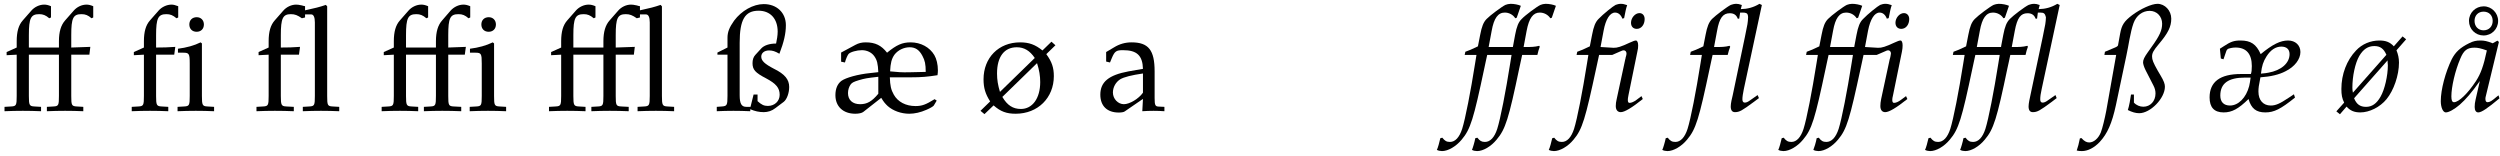
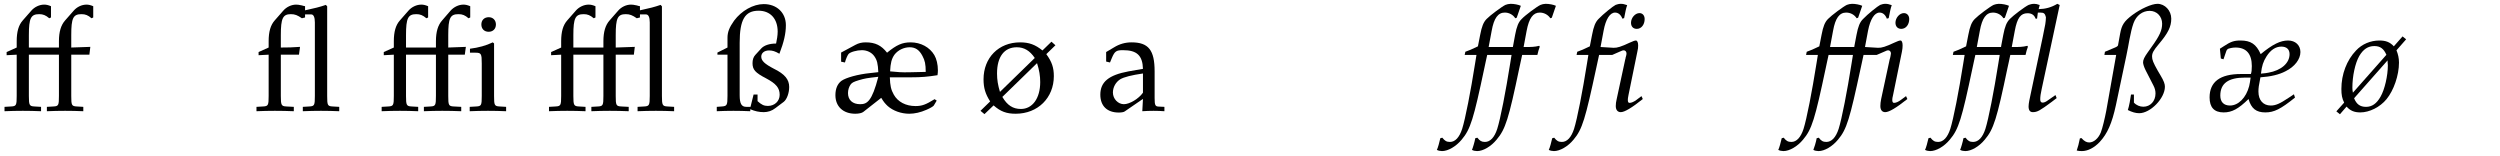
<svg xmlns="http://www.w3.org/2000/svg" width="738px" height="46px" viewBox="0 0 738 46" version="1.1">
  <g id="surface1">
    <path style=" stroke:none;fill-rule:nonzero;fill:rgb(0%,0%,0%);fill-opacity:1;" d="M 1.332 32.832 C 3.168 32.754 4.93 32.715 6.727 32.715 C 8.523 32.715 10.324 32.754 12.121 32.832 L 12.121 31.543 L 10.129 31.426 C 8.68 31.348 8.523 31.035 8.523 28.336 L 8.523 16.141 L 17.398 16.141 L 17.398 28.336 C 17.398 31.035 17.281 31.348 15.836 31.426 L 13.84 31.543 L 13.84 32.832 C 15.641 32.754 17.398 32.715 19.234 32.715 C 21.035 32.715 22.793 32.754 24.59 32.832 L 24.59 31.543 L 22.637 31.426 C 21.152 31.348 21.035 31.035 21.035 28.336 L 21.035 16.141 L 26.387 16.141 L 26.664 13.836 L 21.035 14.031 L 21.035 10.355 C 21.035 5.352 21.582 4.18 24.043 4.18 C 25.215 4.18 25.996 4.492 27.016 5.391 L 27.523 5.156 L 27.523 1.832 C 26.664 1.48 26.152 1.363 25.527 1.363 C 24.16 1.363 22.715 2.027 21.738 3.164 L 19.234 6.016 C 17.984 7.422 17.398 9.379 17.398 12.191 L 17.398 14.031 L 8.523 14.031 L 8.523 10.355 C 8.523 5.352 9.109 4.18 11.574 4.18 C 12.707 4.18 13.488 4.492 14.543 5.391 L 15.051 5.156 L 15.051 1.832 C 14.191 1.48 13.684 1.363 13.02 1.363 C 11.691 1.363 10.207 2.027 9.227 3.164 L 6.727 6.016 C 5.477 7.422 4.93 9.379 4.93 12.191 L 4.93 14.031 L 1.957 15.359 L 1.957 16.297 L 4.93 16.141 L 4.93 28.336 C 4.93 31.035 4.812 31.348 3.324 31.426 L 1.332 31.543 Z M 1.332 32.832 " />
-     <path style=" stroke:none;fill-rule:nonzero;fill:rgb(0%,0%,0%);fill-opacity:1;" d="M 38.887 32.832 C 40.727 32.754 42.484 32.715 44.281 32.715 C 46.078 32.715 47.879 32.754 49.676 32.832 L 49.676 31.543 L 47.684 31.426 C 46.234 31.348 46.078 31.035 46.078 28.336 L 46.078 16.141 L 51.434 16.141 L 51.746 13.836 C 49.832 13.992 47.996 14.031 46.078 14.031 L 46.078 10.355 C 46.078 5.391 46.668 4.18 49.129 4.18 C 50.262 4.18 51.043 4.492 52.098 5.391 L 52.609 5.156 L 52.609 1.832 C 51.707 1.48 51.16 1.363 50.613 1.363 C 49.246 1.363 47.723 2.066 46.785 3.164 L 44.281 6.016 C 43.031 7.422 42.484 9.379 42.484 12.191 L 42.484 14.031 L 39.512 15.359 L 39.512 16.297 L 42.484 16.141 L 42.484 28.336 C 42.484 31.035 42.367 31.348 40.883 31.426 L 38.887 31.543 Z M 52.414 32.832 C 54.25 32.754 56.008 32.715 57.805 32.715 C 59.605 32.715 61.402 32.754 63.199 32.832 L 63.199 31.543 L 61.207 31.426 C 59.762 31.348 59.605 31.035 59.605 28.336 L 59.605 12.816 L 59.215 12.504 C 57.336 13.441 55.07 14.07 52.531 14.383 L 52.531 15.555 L 54.094 15.555 C 55.812 15.555 56.008 15.867 56.008 18.719 L 56.008 28.336 C 56.008 31.035 55.891 31.348 54.406 31.426 L 52.414 31.543 Z M 55.891 7.227 C 55.891 8.52 56.75 9.379 58.043 9.379 C 59.332 9.379 60.191 8.52 60.191 7.227 C 60.191 5.977 59.332 5.078 58.082 5.078 C 56.75 5.078 55.891 5.938 55.891 7.227 Z M 55.891 7.227 " />
    <path style=" stroke:none;fill-rule:nonzero;fill:rgb(0%,0%,0%);fill-opacity:1;" d="M 75.711 32.832 C 77.547 32.754 79.344 32.715 81.145 32.715 C 83.02 32.715 84.895 32.754 86.734 32.832 L 86.734 31.543 L 84.504 31.426 C 83.059 31.348 82.902 31.035 82.902 28.336 L 82.902 16.141 L 88.258 16.141 L 88.57 13.836 C 86.656 13.992 84.816 14.031 82.902 14.031 L 82.902 10.355 C 82.902 5.391 83.488 4.18 85.875 4.18 C 87.047 4.18 87.828 4.492 89.117 5.391 L 90.055 5.156 L 90.055 4.258 L 91.895 4.258 C 92.559 4.258 92.949 5.078 92.949 6.602 L 92.949 28.336 C 92.949 31.035 92.832 31.348 91.348 31.426 L 89.391 31.543 L 89.391 32.832 C 91.191 32.754 92.949 32.715 94.746 32.715 C 96.582 32.715 98.344 32.754 100.141 32.832 L 100.141 31.543 L 98.148 31.426 C 96.699 31.348 96.582 31.035 96.582 28.336 L 96.582 1.871 L 96.191 1.441 C 94.395 2.066 92.949 2.422 90.055 3.047 L 90.055 1.832 C 89.586 1.754 89.508 1.715 89.117 1.598 C 88.219 1.402 87.828 1.363 87.398 1.363 C 86.07 1.363 84.582 2.027 83.605 3.164 L 81.105 6.016 C 79.855 7.422 79.305 9.379 79.305 12.191 L 79.305 14.031 L 76.336 15.359 L 76.336 16.297 L 79.305 16.141 L 79.305 28.336 C 79.305 31.035 79.188 31.348 77.703 31.426 L 75.711 31.543 Z M 75.711 32.832 " />
    <path style=" stroke:none;fill-rule:nonzero;fill:rgb(0%,0%,0%);fill-opacity:1;" d="M 112.664 32.832 C 114.5 32.754 116.258 32.715 118.059 32.715 C 119.855 32.715 121.652 32.754 123.449 32.832 L 123.449 31.543 L 121.457 31.426 C 120.012 31.348 119.855 31.035 119.855 28.336 L 119.855 16.141 L 128.688 16.141 L 128.688 28.336 C 128.688 31.035 128.57 31.348 127.125 31.426 L 125.133 31.543 L 125.133 32.832 C 126.93 32.754 128.727 32.715 130.566 32.715 C 132.402 32.715 134.316 32.754 136.156 32.832 L 136.156 31.543 L 133.926 31.426 C 132.441 31.348 132.324 31.035 132.324 28.336 L 132.324 16.141 L 137.211 16.141 L 137.523 13.836 L 132.324 14.031 L 132.324 10.355 C 132.324 5.352 132.871 4.18 135.336 4.18 C 136.508 4.18 137.289 4.492 138.305 5.391 L 138.812 5.156 L 138.812 1.832 C 137.953 1.48 137.445 1.363 136.781 1.363 C 135.453 1.363 134.004 2.027 132.988 3.164 L 130.527 6.016 C 129.273 7.422 128.688 9.379 128.688 12.191 L 128.688 14.031 L 119.855 14.031 L 119.855 10.355 C 119.855 5.352 120.441 4.18 122.902 4.18 C 124.039 4.18 124.82 4.492 125.875 5.391 L 126.383 5.156 L 126.383 1.832 C 125.523 1.48 125.016 1.363 124.352 1.363 C 123.02 1.363 121.535 2.027 120.559 3.164 L 118.059 6.016 C 116.805 7.422 116.258 9.379 116.258 12.191 L 116.258 14.031 L 113.289 15.359 L 113.289 16.297 L 116.258 16.141 L 116.258 28.336 C 116.258 31.035 116.141 31.348 114.656 31.426 L 112.664 31.543 Z M 138.656 32.832 C 140.453 32.754 142.215 32.715 144.051 32.715 C 145.848 32.715 147.609 32.754 149.406 32.832 L 149.406 31.543 L 147.453 31.426 C 145.965 31.348 145.848 31.035 145.848 28.336 L 145.848 12.816 L 145.457 12.504 C 143.543 13.441 141.277 14.07 138.734 14.383 L 138.734 15.555 L 140.336 15.555 C 142.059 15.555 142.215 15.867 142.215 18.719 L 142.215 28.336 C 142.215 31.035 142.098 31.348 140.648 31.426 L 138.656 31.543 Z M 142.098 7.227 C 142.098 8.52 142.957 9.379 144.246 9.379 C 145.535 9.379 146.395 8.52 146.395 7.227 C 146.395 5.977 145.535 5.078 144.285 5.078 C 142.957 5.078 142.098 5.938 142.098 7.227 Z M 142.098 7.227 " />
    <path style=" stroke:none;fill-rule:nonzero;fill:rgb(0%,0%,0%);fill-opacity:1;" d="M 162.062 32.832 C 163.898 32.754 165.656 32.715 167.457 32.715 C 169.254 32.715 171.051 32.754 172.848 32.832 L 172.848 31.543 L 170.855 31.426 C 169.41 31.348 169.254 31.035 169.254 28.336 L 169.254 16.141 L 178.125 16.141 L 178.125 28.336 C 178.125 31.035 178.008 31.348 176.562 31.426 L 174.57 31.543 L 174.57 32.832 C 176.367 32.754 178.164 32.715 180.004 32.715 C 181.84 32.715 183.754 32.754 185.594 32.832 L 185.594 31.543 L 183.363 31.426 C 181.879 31.348 181.762 31.035 181.762 28.336 L 181.762 16.141 L 187.117 16.141 L 187.391 13.836 L 181.762 14.031 L 181.762 10.355 C 181.762 5.391 182.309 4.18 184.734 4.18 C 185.906 4.18 186.688 4.492 187.977 5.391 L 188.914 5.156 L 188.914 4.258 L 190.715 4.258 C 191.418 4.258 191.809 5.078 191.809 6.602 L 191.809 28.336 C 191.809 31.035 191.652 31.348 190.207 31.426 L 188.211 31.543 L 188.211 32.832 C 190.047 32.754 191.809 32.715 193.605 32.715 C 195.402 32.715 197.164 32.754 199 32.832 L 199 31.543 L 197.008 31.426 C 195.559 31.348 195.402 31.035 195.402 28.336 L 195.402 1.871 L 195.012 1.441 C 193.215 2.066 191.809 2.422 188.914 3.047 L 188.914 1.832 C 188.445 1.754 188.367 1.715 187.977 1.598 C 187.078 1.402 186.688 1.363 186.258 1.363 C 184.891 1.363 183.441 2.027 182.465 3.164 L 179.965 6.016 C 178.715 7.422 178.125 9.379 178.125 12.191 L 178.125 14.031 L 169.254 14.031 L 169.254 10.355 C 169.254 5.352 169.84 4.18 172.301 4.18 C 173.438 4.18 174.219 4.492 175.273 5.391 L 175.781 5.156 L 175.781 1.832 C 174.922 1.48 174.414 1.363 173.75 1.363 C 172.418 1.363 170.934 2.027 169.957 3.164 L 167.457 6.016 C 166.203 7.422 165.656 9.379 165.656 12.191 L 165.656 14.031 L 162.688 15.359 L 162.688 16.297 L 165.656 16.141 L 165.656 28.336 C 165.656 31.035 165.539 31.348 164.055 31.426 L 162.062 31.543 Z M 162.062 32.832 " />
    <path style=" stroke:none;fill-rule:nonzero;fill:rgb(0%,0%,0%);fill-opacity:1;" d="M 211.59 32.832 C 213.23 32.754 214.871 32.715 216.516 32.715 C 218.156 32.715 219.836 32.754 221.477 32.832 L 221.477 32.246 C 222.848 32.832 224.098 33.105 225.465 33.105 C 226.676 33.105 227.891 32.715 228.867 31.934 L 231.367 30.055 C 232.266 29.352 232.969 27.477 232.969 25.68 C 232.969 23.449 231.641 21.848 228.438 20.285 C 225.738 18.875 224.723 17.938 224.723 16.727 C 224.723 15.633 225.66 14.891 227.027 14.891 C 228.047 14.891 228.789 15.125 230.078 15.867 C 231.406 12.426 231.992 9.887 231.992 7.422 C 231.992 3.75 229.297 1.207 225.465 1.207 C 222.34 1.207 218.898 3.164 216.711 6.094 C 215.262 8.129 214.754 9.496 214.754 11.176 L 214.754 14.031 L 211.785 15.516 L 211.785 16.141 L 214.754 16.141 L 214.754 28.336 C 214.754 31.035 214.598 31.309 213.152 31.426 L 211.59 31.543 Z M 218.352 28.102 L 218.352 12.621 C 218.352 5.781 219.914 3.164 223.941 3.164 C 227.418 3.164 229.57 5.547 229.57 9.34 C 229.57 10.395 229.336 11.84 229.102 12.855 C 227.105 12.855 225.504 13.402 224.645 14.383 L 222.965 16.219 C 222.418 16.805 222.145 17.625 222.145 18.641 C 222.145 20.559 222.926 21.457 226.168 23.137 C 229.102 24.699 230.156 25.953 230.156 27.984 C 230.156 29.859 228.672 31.27 226.676 31.27 C 225.504 31.27 224.801 30.914 223.629 29.859 L 223.629 27.906 L 222.457 27.906 L 221.555 31.543 L 220.344 31.543 C 218.898 31.543 218.352 30.641 218.352 28.102 Z M 218.352 28.102 " />
-     <path style=" stroke:none;fill-rule:nonzero;fill:rgb(0%,0%,0%);fill-opacity:1;" d="M 246.613 28.102 C 246.613 31.426 248.883 33.574 252.477 33.574 C 253.492 33.574 254.434 33.379 254.863 33.027 L 260.141 28.883 C 260.883 30.133 261.352 30.641 262.055 31.309 C 263.656 32.715 266.004 33.574 268.426 33.574 C 269.988 33.574 271.75 33.184 273.508 32.402 C 274.602 31.934 275.461 31.426 275.656 31.152 L 276.516 29.703 L 275.891 29.273 C 273.312 30.875 272.18 31.309 270.262 31.309 C 267.41 31.309 265.062 30.094 263.852 27.945 C 263.031 26.5 262.758 25.289 262.68 22.824 L 268.973 22.824 C 271.945 22.824 273.781 22.668 276.75 22.199 C 276.828 21.613 276.867 21.262 276.867 20.754 C 276.867 19.031 276.477 17.391 275.812 16.258 C 274.445 13.953 271.828 12.504 268.816 12.504 C 266.355 12.504 264.672 13.246 261.859 15.555 C 260.18 13.402 258.379 12.504 255.566 12.504 C 254.355 12.504 253.453 12.738 252.516 13.246 L 248.297 15.516 L 248.297 18.211 L 249.43 18.445 C 249.703 17.352 250.211 16.297 250.484 15.945 C 250.992 15.359 252.945 14.812 254.434 14.812 C 255.918 14.812 257.324 15.477 258.105 16.609 C 258.926 17.781 259.16 18.797 259.277 21.301 L 256.855 21.574 C 253.258 21.926 249.664 22.941 248.375 23.879 C 247.199 24.777 246.613 26.227 246.613 28.102 Z M 250.328 27.477 C 250.328 26.5 250.641 25.602 251.109 24.934 C 251.5 24.387 252.086 24.113 253.492 23.684 C 255.371 23.137 255.801 23.059 259.277 22.668 L 259.277 27.672 C 257.402 29.938 255.957 30.758 253.922 30.758 C 251.656 30.758 250.328 29.508 250.328 27.477 Z M 262.758 21.066 C 262.875 18.641 263.188 17.352 264.047 16.141 C 265.062 14.812 266.785 13.953 268.543 13.953 C 270.184 13.953 271.359 14.695 272.297 16.492 C 273.039 17.859 273.273 18.953 273.273 21.223 L 268.23 21.34 C 266.199 21.379 265.102 21.301 262.758 21.066 Z M 262.758 21.066 " />
+     <path style=" stroke:none;fill-rule:nonzero;fill:rgb(0%,0%,0%);fill-opacity:1;" d="M 246.613 28.102 C 246.613 31.426 248.883 33.574 252.477 33.574 C 253.492 33.574 254.434 33.379 254.863 33.027 L 260.141 28.883 C 260.883 30.133 261.352 30.641 262.055 31.309 C 263.656 32.715 266.004 33.574 268.426 33.574 C 269.988 33.574 271.75 33.184 273.508 32.402 C 274.602 31.934 275.461 31.426 275.656 31.152 L 276.516 29.703 L 275.891 29.273 C 273.312 30.875 272.18 31.309 270.262 31.309 C 267.41 31.309 265.062 30.094 263.852 27.945 C 263.031 26.5 262.758 25.289 262.68 22.824 L 268.973 22.824 C 271.945 22.824 273.781 22.668 276.75 22.199 C 276.828 21.613 276.867 21.262 276.867 20.754 C 276.867 19.031 276.477 17.391 275.812 16.258 C 274.445 13.953 271.828 12.504 268.816 12.504 C 266.355 12.504 264.672 13.246 261.859 15.555 C 260.18 13.402 258.379 12.504 255.566 12.504 C 254.355 12.504 253.453 12.738 252.516 13.246 L 248.297 15.516 L 248.297 18.211 L 249.43 18.445 C 249.703 17.352 250.211 16.297 250.484 15.945 C 250.992 15.359 252.945 14.812 254.434 14.812 C 255.918 14.812 257.324 15.477 258.105 16.609 C 258.926 17.781 259.16 18.797 259.277 21.301 L 256.855 21.574 C 253.258 21.926 249.664 22.941 248.375 23.879 C 247.199 24.777 246.613 26.227 246.613 28.102 Z M 250.328 27.477 C 250.328 26.5 250.641 25.602 251.109 24.934 C 251.5 24.387 252.086 24.113 253.492 23.684 C 255.371 23.137 255.801 23.059 259.277 22.668 C 257.402 29.938 255.957 30.758 253.922 30.758 C 251.656 30.758 250.328 29.508 250.328 27.477 Z M 262.758 21.066 C 262.875 18.641 263.188 17.352 264.047 16.141 C 265.062 14.812 266.785 13.953 268.543 13.953 C 270.184 13.953 271.359 14.695 272.297 16.492 C 273.039 17.859 273.273 18.953 273.273 21.223 L 268.23 21.34 C 266.199 21.379 265.102 21.301 262.758 21.066 Z M 262.758 21.066 " />
    <path style=" stroke:none;fill-rule:nonzero;fill:rgb(0%,0%,0%);fill-opacity:1;" d="M 289.441 32.715 L 290.613 33.691 L 293.309 31.113 C 295.383 32.949 297.141 33.574 299.836 33.574 C 306.367 33.574 311.094 28.883 311.094 22.473 C 311.094 19.973 310.508 18.211 308.867 15.984 L 311.562 13.363 L 310.391 12.309 L 307.734 14.891 C 305.582 13.168 303.785 12.504 301.129 12.504 C 294.797 12.504 290.34 17.039 290.34 23.41 C 290.34 25.953 290.887 27.75 292.293 29.938 Z M 294.324 21.691 C 294.324 16.766 296.438 13.953 300.152 13.953 C 302.34 13.953 304.02 14.969 305.465 17.117 L 295.188 27.125 C 294.602 25.168 294.324 23.605 294.324 21.691 Z M 295.891 28.609 L 306.133 18.641 C 306.797 20.715 307.07 22.395 307.07 24.23 C 307.07 29 304.801 32.168 301.363 32.168 C 299.016 32.168 297.336 31.074 295.891 28.609 Z M 295.891 28.609 " />
    <path style=" stroke:none;fill-rule:nonzero;fill:rgb(0%,0%,0%);fill-opacity:1;" d="M 324.816 27.945 C 324.816 31.309 326.852 33.223 330.25 33.223 C 331.031 33.223 331.773 33.105 332.047 32.871 L 337.402 29.195 L 337.207 32.832 C 338.305 32.754 339.438 32.715 340.531 32.715 C 341.625 32.715 342.641 32.754 343.734 32.832 L 343.734 31.543 L 342.055 31.465 C 341.039 31.426 340.844 31.074 340.844 28.961 L 340.844 21.066 C 340.844 14.812 339.047 12.504 334.043 12.504 C 332.203 12.504 330.484 12.973 328.844 13.992 L 326.535 15.359 L 326.535 18.172 L 327.672 18.445 L 328.219 17.117 C 329.078 15.086 329.547 14.812 331.539 14.812 C 335.605 14.812 337.285 16.375 337.402 20.324 L 333.145 21.066 C 327.281 22.16 324.816 24.191 324.816 27.945 Z M 328.531 27.32 C 328.531 25.719 329.391 24.23 330.68 23.41 C 331.773 22.746 334.121 22.16 337.402 21.691 L 337.402 27.359 C 336.152 29.156 333.457 30.758 331.773 30.758 C 330.055 30.758 328.531 29.195 328.531 27.32 Z M 328.531 27.32 " />
    <path style=" stroke:none;fill-rule:nonzero;fill:rgb(0%,0%,0%);fill-opacity:1;" d="M 424.164 44.246 C 424.555 44.48 425.219 44.598 425.691 44.598 C 427.449 44.598 429.793 43.27 431.477 41.234 C 434.094 38.148 434.992 35.176 438.199 20.012 C 438.395 18.914 438.746 17.625 439.02 16.219 L 446.211 16.219 L 445.82 18.641 C 444.492 27.047 442.93 35.059 441.988 38.031 C 441.168 40.57 439.918 41.898 438.355 41.898 C 437.379 41.898 436.828 41.586 436.125 40.648 L 435.5 40.805 C 435.344 41.82 434.719 43.855 434.523 44.246 C 434.914 44.48 435.539 44.598 436.047 44.598 C 437.809 44.598 440.113 43.27 441.793 41.234 C 444.414 38.148 445.352 35.176 448.52 20.012 C 448.754 18.914 449.066 17.625 449.34 16.219 L 453.832 16.219 C 453.988 15.398 454.305 14.422 454.539 13.797 L 454.383 13.52 C 453.012 13.875 451.879 13.875 450.473 13.875 L 449.77 13.875 L 450.668 9.066 C 451.371 5.352 452.582 3.711 454.539 3.711 C 455.828 3.711 457 4.375 457.664 5.391 L 458.094 5.234 L 459.305 1.715 C 458.562 1.363 457.312 1.129 456.258 1.129 C 455.789 1.129 455.125 1.285 454.773 1.441 C 453.715 1.91 450.199 4.531 449.223 5.586 C 448.242 6.523 447.734 7.812 447.266 10.277 L 446.602 13.875 L 439.449 13.875 L 440.348 9.066 C 441.012 5.352 442.223 3.711 444.219 3.711 C 445.508 3.711 446.68 4.375 447.305 5.391 L 447.734 5.234 L 448.949 1.715 C 448.203 1.363 446.953 1.129 445.938 1.129 C 445.469 1.129 444.766 1.285 444.414 1.441 C 443.398 1.91 439.879 4.531 438.863 5.586 C 437.926 6.523 437.418 7.812 436.949 10.277 L 436.281 13.68 C 434.523 14.539 433.664 14.891 432.57 15.281 L 432.375 16.219 L 435.852 16.219 L 435.461 18.641 C 434.133 27.047 432.57 35.059 431.633 38.031 C 430.809 40.57 429.559 41.898 428.035 41.898 C 427.02 41.898 426.512 41.586 425.77 40.648 L 425.18 40.805 C 424.984 41.82 424.398 43.855 424.164 44.246 Z M 424.164 44.246 " />
    <path style=" stroke:none;fill-rule:nonzero;fill:rgb(0%,0%,0%);fill-opacity:1;" d="M 457.199 44.246 C 457.59 44.48 458.254 44.598 458.723 44.598 C 460.48 44.598 462.828 43.27 464.508 41.234 C 467.125 38.148 467.988 35.059 471.23 20.012 L 472.051 16.219 L 475.922 16.219 L 478.148 15.242 C 478.93 14.891 479.051 14.852 479.324 14.852 C 479.793 14.852 480.145 15.242 480.145 15.789 C 480.145 16.375 479.832 16.961 479.832 17.352 L 479.793 17.43 L 477.25 29.234 C 477.055 30.016 476.977 30.68 476.977 31.309 C 476.977 32.441 477.523 33.105 478.461 33.105 C 479.559 33.105 481.746 31.816 484.953 29.234 L 484.559 28.375 L 483.113 29.469 C 482.332 30.055 481.59 30.367 481.043 30.367 C 480.691 30.367 480.535 30.094 480.535 29.508 C 480.535 29.195 480.574 28.805 480.73 28.062 L 483.348 15.242 C 483.543 14.422 483.582 14.031 483.582 13.402 C 483.582 12.504 483.309 11.957 482.918 11.957 C 482.605 11.957 482.059 12.152 481.121 12.582 C 478.539 13.797 477.406 14.148 476.312 14.109 L 472.48 13.875 L 473.383 9.066 C 474.008 5.664 475.258 3.711 476.781 3.711 C 477.719 3.711 478.5 4.375 478.93 5.508 L 479.441 5.352 C 479.832 3.398 479.988 2.5 480.34 1.52 C 479.48 1.207 479.008 1.129 478.461 1.129 C 477.953 1.129 477.328 1.285 476.938 1.441 C 476.195 1.793 473.223 4.18 471.895 5.586 C 470.957 6.523 470.449 7.812 469.98 10.277 L 469.316 13.68 C 467.559 14.539 466.695 14.891 465.602 15.281 L 465.406 16.219 L 468.887 16.219 L 468.496 18.641 C 467.164 27.047 465.602 35.059 464.664 38.031 C 463.844 40.57 462.594 41.898 461.066 41.898 C 460.051 41.898 459.543 41.586 458.801 40.648 L 458.215 40.805 C 458.02 41.82 457.434 43.855 457.199 44.246 Z M 481.473 6.719 C 481.473 7.812 482.098 8.52 483.191 8.52 C 484.52 8.52 485.5 7.266 485.5 5.625 C 485.5 4.57 484.875 3.867 483.973 3.867 C 482.684 3.867 481.473 5.273 481.473 6.719 Z M 481.473 6.719 " />
-     <path style=" stroke:none;fill-rule:nonzero;fill:rgb(0%,0%,0%);fill-opacity:1;" d="M 490.703 44.246 C 491.094 44.48 491.762 44.598 492.23 44.598 C 493.988 44.598 496.332 43.27 498.016 41.234 C 500.633 38.148 501.531 35.176 504.738 20.012 C 504.934 18.914 505.285 17.625 505.559 16.219 L 510.016 16.219 C 510.211 15.398 510.484 14.422 510.758 13.797 L 510.562 13.52 C 509.195 13.875 508.098 13.875 506.652 13.875 L 505.988 13.875 L 506.887 9.066 C 507.551 5.312 508.609 3.906 510.641 3.906 C 511.812 3.906 512.594 4.414 512.984 5.508 L 513.414 5.508 L 513.688 3.711 L 514.355 3.711 C 514.551 3.711 515.449 3.672 515.801 4.102 C 516.035 4.414 516.035 5.078 516.035 5.078 C 515.957 6.797 515.918 6.953 515.098 10.902 L 511.5 28.102 C 511.266 29.039 510.914 30.484 510.914 31.426 C 510.914 32.559 511.344 33.105 512.164 33.105 C 513.492 33.105 514.273 32.637 517.715 30.094 L 519.238 28.961 L 518.848 28.062 L 516.777 29.508 C 515.996 30.094 515.527 30.289 515.059 30.289 C 514.59 30.289 514.355 29.938 514.355 29.312 C 514.355 28.609 514.512 27.633 514.785 26.266 L 520.102 1.48 L 519.395 1.129 C 517.637 2.188 515.879 2.656 513.883 2.695 L 514.195 1.48 C 513.414 1.207 513.062 1.129 512.555 1.129 C 512.008 1.129 511.344 1.285 510.953 1.441 C 509.938 1.91 506.457 4.531 505.402 5.586 C 504.465 6.562 503.957 7.812 503.488 10.277 L 502.824 13.68 C 501.062 14.539 500.203 14.891 499.109 15.281 L 498.914 16.219 L 502.391 16.219 L 502 18.641 C 500.672 27.047 499.109 35.059 498.172 38.031 C 497.352 40.57 496.098 41.898 494.574 41.898 C 493.559 41.898 493.051 41.586 492.309 40.648 L 491.723 40.805 C 491.527 41.82 490.938 43.855 490.703 44.246 Z M 490.703 44.246 " />
    <path style=" stroke:none;fill-rule:nonzero;fill:rgb(0%,0%,0%);fill-opacity:1;" d="M 524.945 44.246 C 525.336 44.48 526 44.598 526.469 44.598 C 528.227 44.598 530.574 43.27 532.254 41.234 C 534.871 38.148 535.77 35.176 538.977 20.012 C 539.172 18.914 539.523 17.625 539.797 16.219 L 546.988 16.219 L 546.598 18.641 C 545.27 27.047 543.707 35.059 542.77 38.031 C 541.945 40.57 540.695 41.898 539.133 41.898 C 538.156 41.898 537.609 41.586 536.906 40.648 L 536.281 40.805 C 536.121 41.82 535.496 43.855 535.301 44.246 C 535.691 44.48 536.32 44.598 536.828 44.598 C 538.586 44.598 540.891 43.27 542.574 41.234 C 545.191 38.148 546.051 35.059 549.297 20.012 L 550.117 16.219 L 553.988 16.219 L 556.254 15.242 C 556.996 14.891 557.152 14.852 557.387 14.852 C 557.855 14.852 558.207 15.242 558.207 15.789 C 558.207 15.945 557.973 17.234 557.855 17.43 L 555.316 29.234 C 555.16 30.016 555.082 30.68 555.082 31.309 C 555.082 32.441 555.59 33.105 556.527 33.105 C 557.66 33.105 559.812 31.816 563.055 29.234 L 562.664 28.375 L 561.18 29.469 C 560.398 30.055 559.695 30.367 559.105 30.367 C 558.793 30.367 558.598 30.094 558.598 29.508 C 558.598 29.195 558.637 28.805 558.832 28.062 L 561.453 15.242 C 561.609 14.422 561.648 14.031 561.648 13.402 C 561.648 12.504 561.414 11.957 561.023 11.957 C 560.672 11.957 560.164 12.152 559.223 12.582 C 556.605 13.797 555.512 14.148 554.379 14.109 L 550.547 13.875 L 551.445 9.066 C 552.109 5.664 553.359 3.711 554.848 3.711 C 555.824 3.711 556.566 4.375 556.996 5.508 L 557.543 5.352 C 557.934 3.398 558.09 2.5 558.441 1.52 C 557.582 1.207 557.113 1.129 556.527 1.129 C 556.02 1.129 555.434 1.285 555.043 1.441 C 554.301 1.793 551.328 4.18 550 5.586 C 549.023 6.523 548.516 7.812 548.047 10.277 C 547.262 14.305 547.418 13.637 547.379 13.875 L 540.227 13.875 L 541.125 9.066 C 541.789 5.352 543.004 3.711 544.996 3.711 C 546.285 3.711 547.457 4.375 548.086 5.391 L 548.516 5.234 L 549.727 1.715 C 548.984 1.363 547.734 1.129 546.715 1.129 C 546.246 1.129 545.543 1.285 545.191 1.441 C 544.176 1.91 540.656 4.531 539.641 5.586 C 538.703 6.523 538.195 7.812 537.727 10.277 L 537.062 13.68 C 535.301 14.539 534.441 14.891 533.348 15.281 L 533.152 16.219 L 536.633 16.219 L 536.242 18.641 C 534.91 27.047 533.348 35.059 532.41 38.031 C 531.59 40.57 530.336 41.898 528.812 41.898 C 527.797 41.898 527.289 41.586 526.547 40.648 L 525.961 40.805 C 525.766 41.82 525.18 43.855 524.945 44.246 Z M 559.539 6.719 C 559.539 7.812 560.203 8.52 561.258 8.52 C 562.625 8.52 563.602 7.266 563.602 5.625 C 563.602 4.57 562.938 3.867 562.039 3.867 C 560.75 3.867 559.539 5.273 559.539 6.719 Z M 559.539 6.719 " />
    <path style=" stroke:none;fill-rule:nonzero;fill:rgb(0%,0%,0%);fill-opacity:1;" d="M 568.27 44.246 C 568.66 44.48 569.324 44.598 569.793 44.598 C 571.555 44.598 573.898 43.27 575.578 41.234 C 578.199 38.148 579.098 35.176 582.301 20.012 C 582.496 18.914 582.852 17.625 583.125 16.219 L 590.316 16.219 L 589.926 18.641 C 588.598 27.047 587.031 35.059 586.094 38.031 C 585.273 40.57 584.023 41.898 582.457 41.898 C 581.48 41.898 580.934 41.586 580.23 40.648 L 579.605 40.805 C 579.449 41.82 578.824 43.855 578.629 44.246 C 579.02 44.48 579.645 44.598 580.152 44.598 C 581.91 44.598 584.219 43.27 585.898 41.234 C 588.52 38.148 589.457 35.176 592.621 20.012 C 592.855 18.914 593.168 17.625 593.441 16.219 L 597.938 16.219 C 598.094 15.398 598.406 14.422 598.641 13.797 L 598.484 13.52 C 597.117 13.875 595.984 13.875 594.578 13.875 L 593.871 13.875 L 594.773 9.066 C 595.477 5.312 596.492 3.906 598.523 3.906 C 599.734 3.906 600.52 4.414 600.91 5.508 L 601.34 5.508 L 601.574 3.711 L 602.277 3.711 C 603.41 3.711 603.684 4.023 603.957 5.078 C 603.879 6.797 603.84 6.953 603.02 10.902 L 599.383 28.102 C 599.188 29.039 598.836 30.484 598.836 31.426 C 598.836 32.559 599.266 33.105 600.09 33.105 C 601.418 33.105 602.199 32.637 605.641 30.094 L 607.125 28.961 L 606.773 28.062 L 604.699 29.508 C 603.918 30.094 603.449 30.289 602.98 30.289 C 602.473 30.289 602.277 29.938 602.277 29.312 C 602.277 28.609 602.395 27.633 602.707 26.266 L 608.023 1.48 L 607.32 1.129 C 605.559 2.188 603.801 2.656 601.809 2.695 L 602.121 1.48 C 601.34 1.207 600.988 1.129 600.48 1.129 C 599.895 1.129 599.266 1.285 598.875 1.441 C 597.82 1.91 594.344 4.531 593.324 5.586 C 592.348 6.562 591.84 7.812 591.371 10.277 C 590.59 14.305 590.746 13.637 590.707 13.875 L 583.555 13.875 L 584.453 9.066 C 585.117 5.352 586.328 3.711 588.324 3.711 C 589.613 3.711 590.785 4.375 591.41 5.391 L 591.84 5.234 L 593.051 1.715 C 592.309 1.363 591.059 1.129 590.043 1.129 C 589.574 1.129 588.871 1.285 588.52 1.441 C 587.5 1.91 583.984 4.531 582.969 5.586 C 582.027 6.523 581.52 7.812 581.051 10.277 L 580.387 13.68 C 578.629 14.539 577.77 14.891 576.672 15.281 L 576.477 16.219 L 579.957 16.219 L 579.566 18.641 C 578.238 27.047 576.672 35.059 575.734 38.031 C 574.914 40.57 573.664 41.898 572.141 41.898 C 571.125 41.898 570.613 41.586 569.871 40.648 L 569.285 40.805 C 569.09 41.82 568.504 43.855 568.27 44.246 Z M 568.27 44.246 " />
    <path style=" stroke:none;fill-rule:nonzero;fill:rgb(0%,0%,0%);fill-opacity:1;" d="M 613.047 44.441 C 613.516 44.559 614.023 44.598 614.574 44.598 C 616.293 44.598 618.168 43.66 619.809 41.938 C 622.117 39.438 623.445 36.426 624.617 31.035 L 627.707 16.414 C 628.332 13.637 628.84 9.535 629.816 6.836 C 630.637 4.57 632.477 3.203 634.586 3.203 C 636.695 3.203 638.262 4.844 638.262 6.992 C 638.262 8.91 637.559 10.512 635.133 13.875 C 634.742 14.422 634.391 14.969 634 15.477 C 633.023 16.844 632.633 17.664 632.633 18.406 C 632.633 18.914 632.945 19.855 633.375 20.715 L 635.68 25.211 C 636.109 26.031 636.305 26.773 636.305 27.594 C 636.305 29.859 634.781 31.504 632.711 31.504 C 631.695 31.504 630.637 31.074 629.934 30.289 L 629.934 27.906 L 629.074 27.906 C 628.957 28.961 628.488 31.504 628.137 32.48 C 629.387 33.105 630.441 33.418 631.5 33.418 C 634.82 33.418 639.082 29 639.082 25.602 C 639.082 24.816 638.809 23.957 637.754 22.199 L 636.969 20.871 C 635.641 18.523 635.289 17.625 635.289 16.688 C 635.289 15.672 635.68 14.93 637.246 13.051 C 640.059 9.73 640.957 7.852 640.957 5.508 C 640.957 3.125 639.082 1.129 636.891 1.129 C 635.133 1.129 631.891 2.617 629.387 4.492 C 627.043 6.289 626.34 7.344 625.871 9.887 L 625.242 13.363 C 625.164 13.637 624.891 13.836 623.797 14.266 L 621.375 15.281 L 621.219 16.219 L 624.695 16.219 L 621.766 32.715 C 621.375 34.785 620.633 37.914 620.164 39.086 C 619.457 40.844 618.09 42.055 616.723 42.055 C 615.941 42.055 615.238 41.664 614.457 40.766 L 613.984 40.844 C 613.672 42.367 613.438 43.348 613.047 44.441 Z M 613.047 44.441 " />
    <path style=" stroke:none;fill-rule:nonzero;fill:rgb(0%,0%,0%);fill-opacity:1;" d="M 652.27 28.766 C 652.27 31.699 653.637 33.184 656.41 33.184 C 658.875 33.184 660.75 32.168 663.762 29.234 C 664.582 32.051 666.027 33.184 668.723 33.184 C 671.305 33.184 673.258 32.207 677.48 28.805 L 677.168 27.828 L 676.309 28.414 C 675.957 28.609 675.918 28.648 675.527 28.922 C 673.023 30.602 671.773 31.152 670.328 31.152 C 668.098 31.152 666.691 29.586 666.691 27.047 C 666.691 26.031 666.77 25.289 667.277 22.824 C 670.25 22.629 672.789 22.043 674.703 21.027 C 677.402 19.699 679.082 17.469 679.082 15.359 C 679.082 13.324 677.559 11.957 675.449 11.957 C 673.18 11.957 670.914 13.051 667.355 15.984 C 666.027 13.012 664.426 11.957 661.375 11.957 C 659.461 11.957 658.484 12.309 656.41 13.68 C 655.863 14.031 655.707 14.148 655.316 14.383 L 655.59 17.273 L 656.371 17.508 L 657.23 15.008 C 657.309 14.812 657.426 14.617 657.699 14.422 C 658.484 14.148 659.227 14.031 659.969 14.031 C 663.094 14.031 664.738 15.906 664.738 19.504 C 664.738 20.754 664.66 21.223 664.465 21.848 L 661.531 21.848 C 655.355 21.848 652.27 24.152 652.27 28.766 Z M 655.434 28.219 C 655.434 24.621 657.777 22.902 662.742 22.902 L 664.387 22.902 C 664.23 23.918 664.152 24.66 663.957 25.406 C 663.055 28.883 660.75 31.152 658.289 31.152 C 656.449 31.152 655.434 30.094 655.434 28.219 Z M 667.434 21.73 C 667.707 19.383 668.098 18.211 669.074 16.648 C 670.289 14.734 671.773 13.758 673.453 13.758 C 675.016 13.758 675.879 14.578 675.879 15.984 C 675.879 18.641 673.414 20.793 669.625 21.457 C 669.152 21.574 668.645 21.613 667.434 21.73 Z M 667.434 21.73 " />
    <path style=" stroke:none;fill-rule:nonzero;fill:rgb(0%,0%,0%);fill-opacity:1;" d="M 689.691 32.871 L 690.746 33.73 L 692.699 31.465 C 693.797 32.676 694.969 33.184 696.766 33.184 C 699.465 33.184 702.59 31.621 704.504 29.273 C 706.656 26.656 708.18 22.199 708.18 18.484 C 708.18 17.156 707.906 15.984 707.438 14.852 L 710.289 11.605 L 709.234 10.746 L 706.656 13.68 C 705.523 12.426 704.27 11.957 702.395 11.957 C 699.777 11.957 697.273 13.012 695.516 14.891 C 692.738 17.781 691.176 21.926 691.176 26.266 C 691.176 27.984 691.371 29.078 691.996 30.289 Z M 694.422 25.875 C 694.422 22.473 695.242 18.641 696.453 16.531 C 697.625 14.539 699.031 13.598 700.91 13.598 C 702.668 13.598 703.684 14.383 704.465 16.18 L 694.578 27.359 C 694.461 26.734 694.422 26.344 694.422 25.875 Z M 694.93 29 L 704.816 17.82 L 704.816 18.289 C 704.855 18.68 704.895 19.031 704.895 19.266 C 704.895 22.395 703.957 26.422 702.746 28.531 C 701.574 30.602 700.207 31.543 698.445 31.543 C 696.688 31.543 695.633 30.758 694.93 29 Z M 694.93 29 " />
-     <path style=" stroke:none;fill-rule:nonzero;fill:rgb(0%,0%,0%);fill-opacity:1;" d="M 720.52 29.859 C 720.52 31.738 721.184 33.184 722.004 33.184 C 722.902 33.184 724.504 32.285 726.109 30.914 C 727.945 29.312 729.664 27.281 732.051 23.918 L 730.797 29.391 C 730.602 30.172 730.523 30.914 730.523 31.582 C 730.523 32.598 730.914 33.184 731.582 33.184 C 732.559 33.184 734.316 31.973 737.836 29.039 L 737.562 28.141 C 737.246 28.414 737.207 28.453 736.973 28.609 C 735.605 29.781 734.98 30.172 734.316 30.172 C 733.887 30.172 733.691 29.82 733.691 29.156 C 733.691 28.961 733.691 28.844 733.73 28.727 L 737.68 12.387 L 737.246 11.996 L 735.84 12.777 C 734.16 12.113 733.34 11.957 732.168 11.957 C 730.953 11.957 730.094 12.152 728.922 12.738 C 726.227 14.07 724.855 15.359 723.762 17.469 C 721.887 21.301 720.52 26.422 720.52 29.859 Z M 723.645 28.453 C 723.645 25.68 724.738 20.91 726.266 17.352 C 727.281 14.852 728.336 14.07 730.445 14.07 C 731.422 14.07 732.246 14.227 734.121 14.891 C 733.145 19.504 732.324 21.73 730.914 23.918 C 728.531 27.555 725.836 30.172 724.426 30.172 C 723.879 30.172 723.645 29.625 723.645 28.453 Z M 728.844 6.172 C 728.844 8.598 730.758 10.473 733.145 10.473 C 735.527 10.473 737.445 8.598 737.445 6.172 C 737.445 3.828 735.527 1.871 733.184 1.871 C 730.797 1.871 728.844 3.75 728.844 6.172 Z M 730.484 6.172 C 730.484 4.531 731.582 3.438 733.145 3.438 C 734.746 3.438 735.84 4.531 735.84 6.172 C 735.84 7.812 734.746 8.949 733.145 8.949 C 731.582 8.949 730.484 7.812 730.484 6.172 Z M 730.484 6.172 " />
  </g>
</svg>